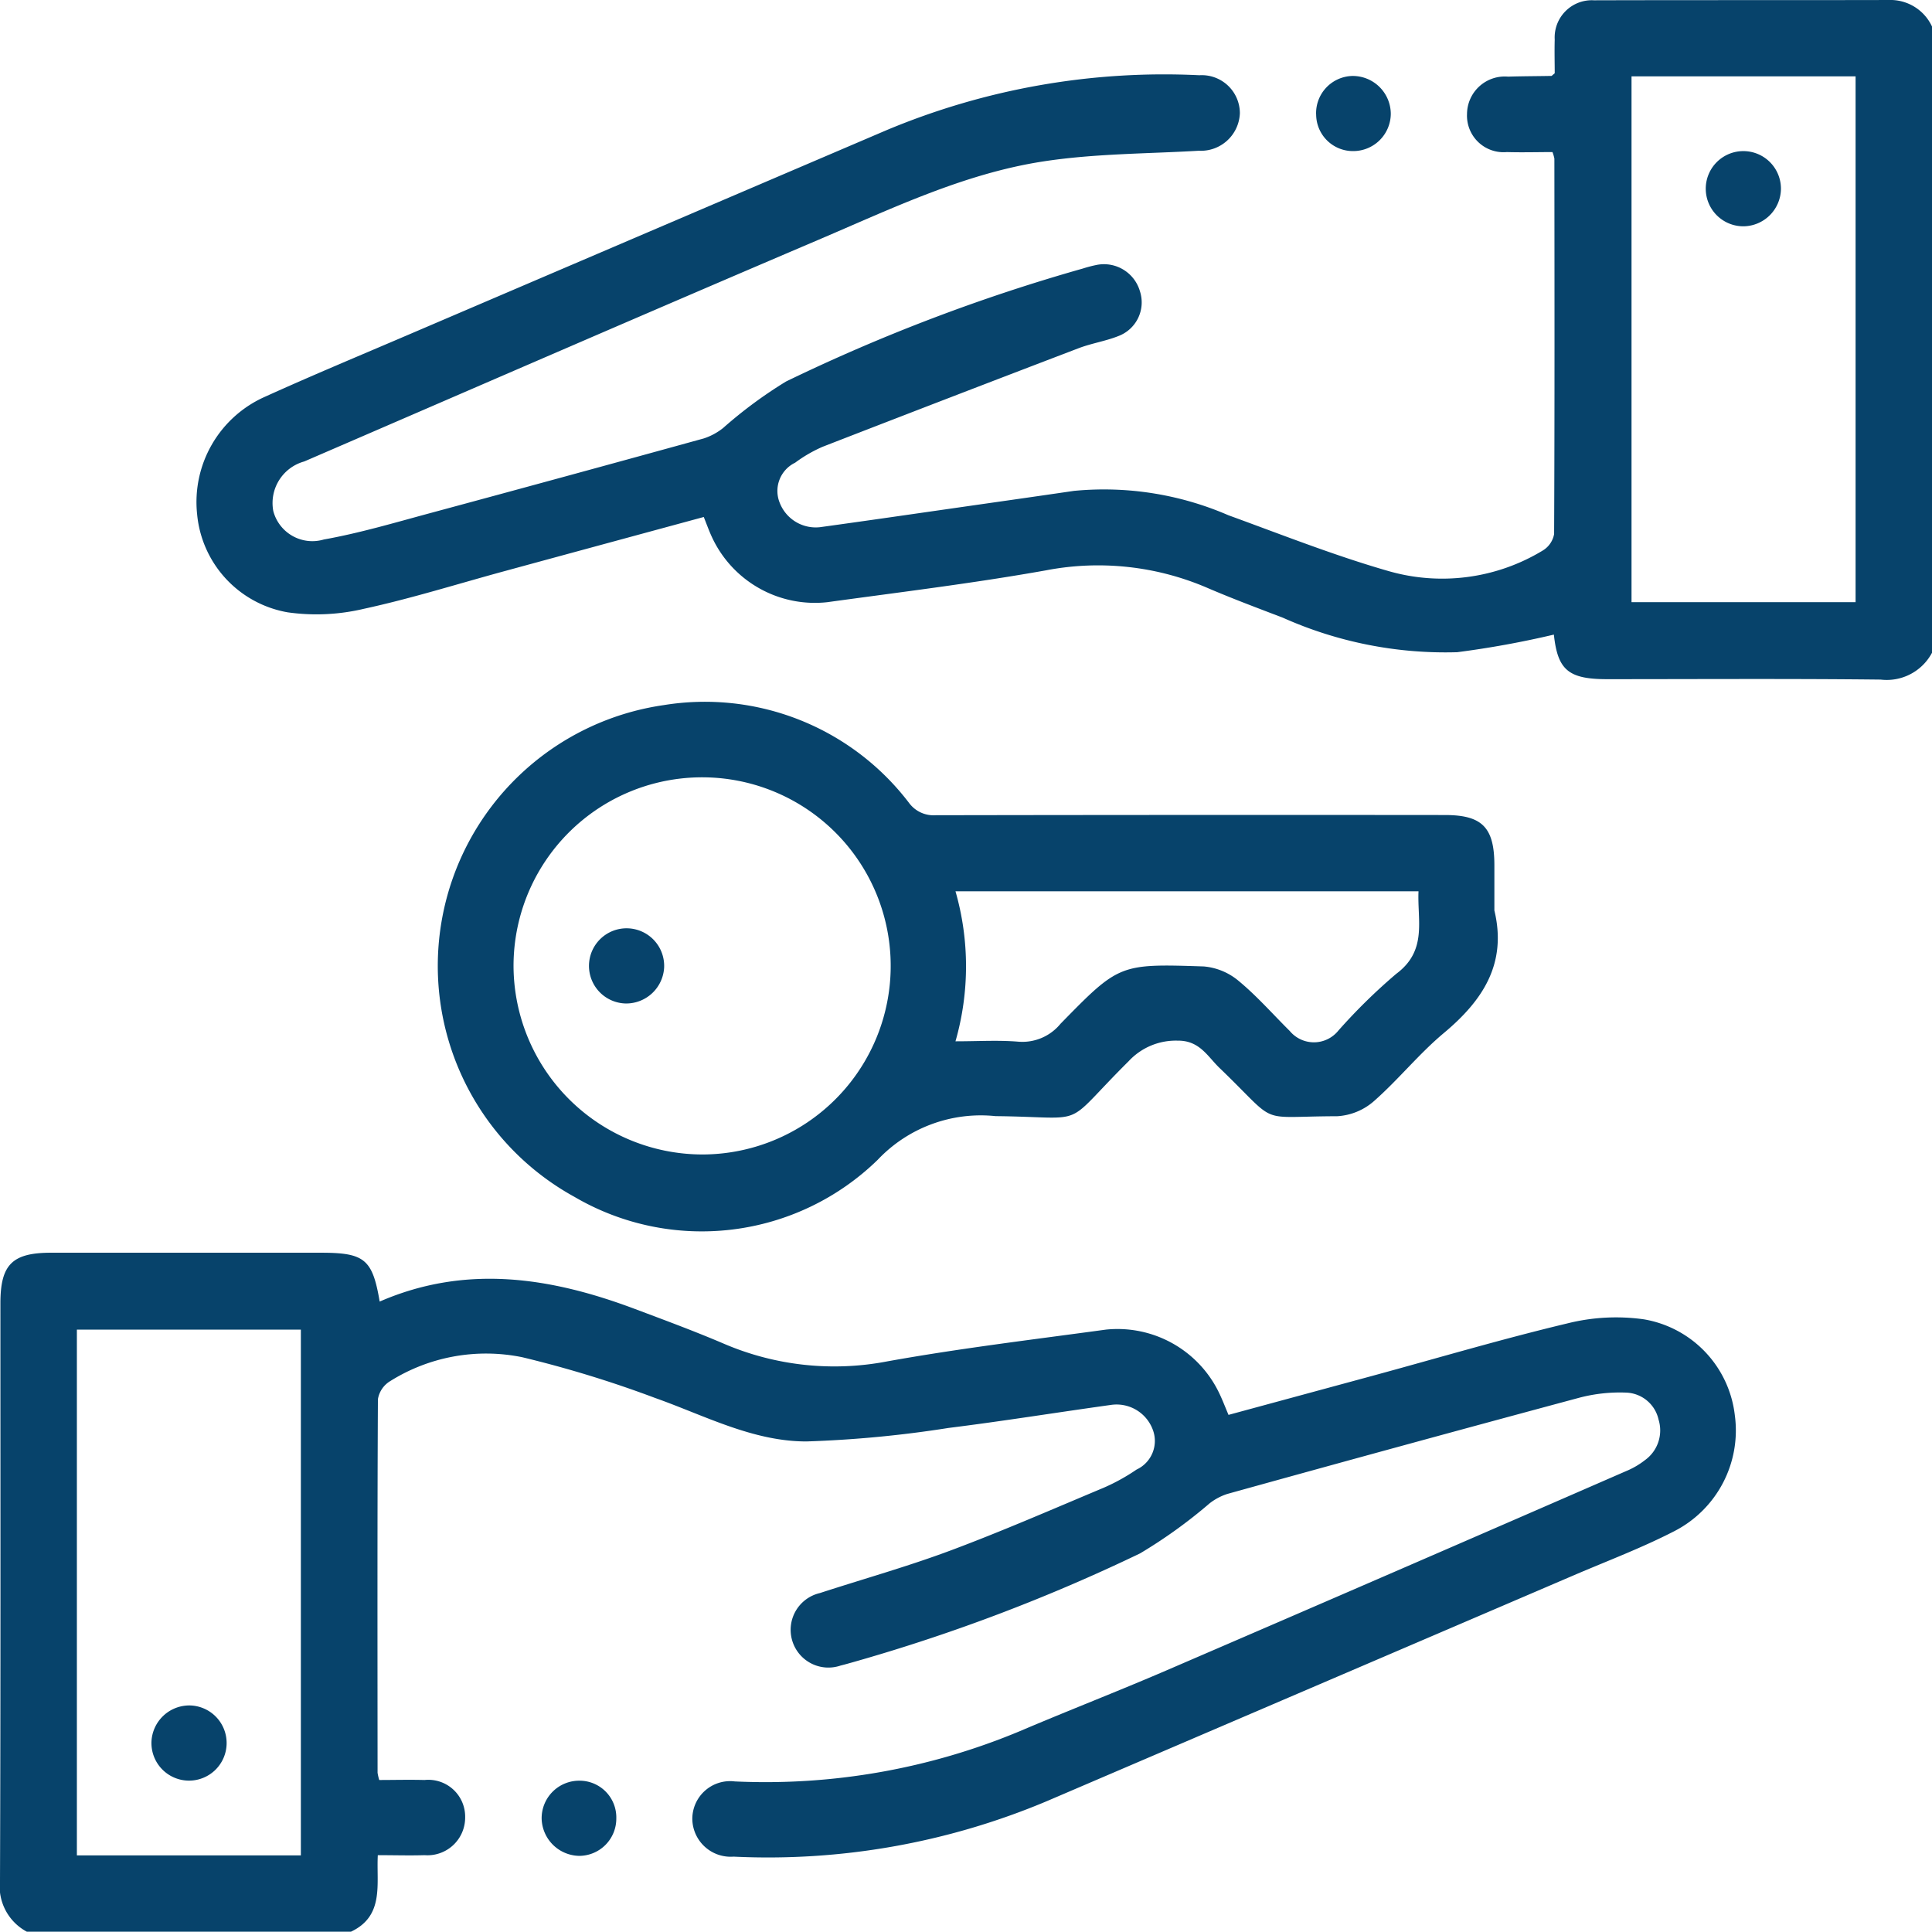
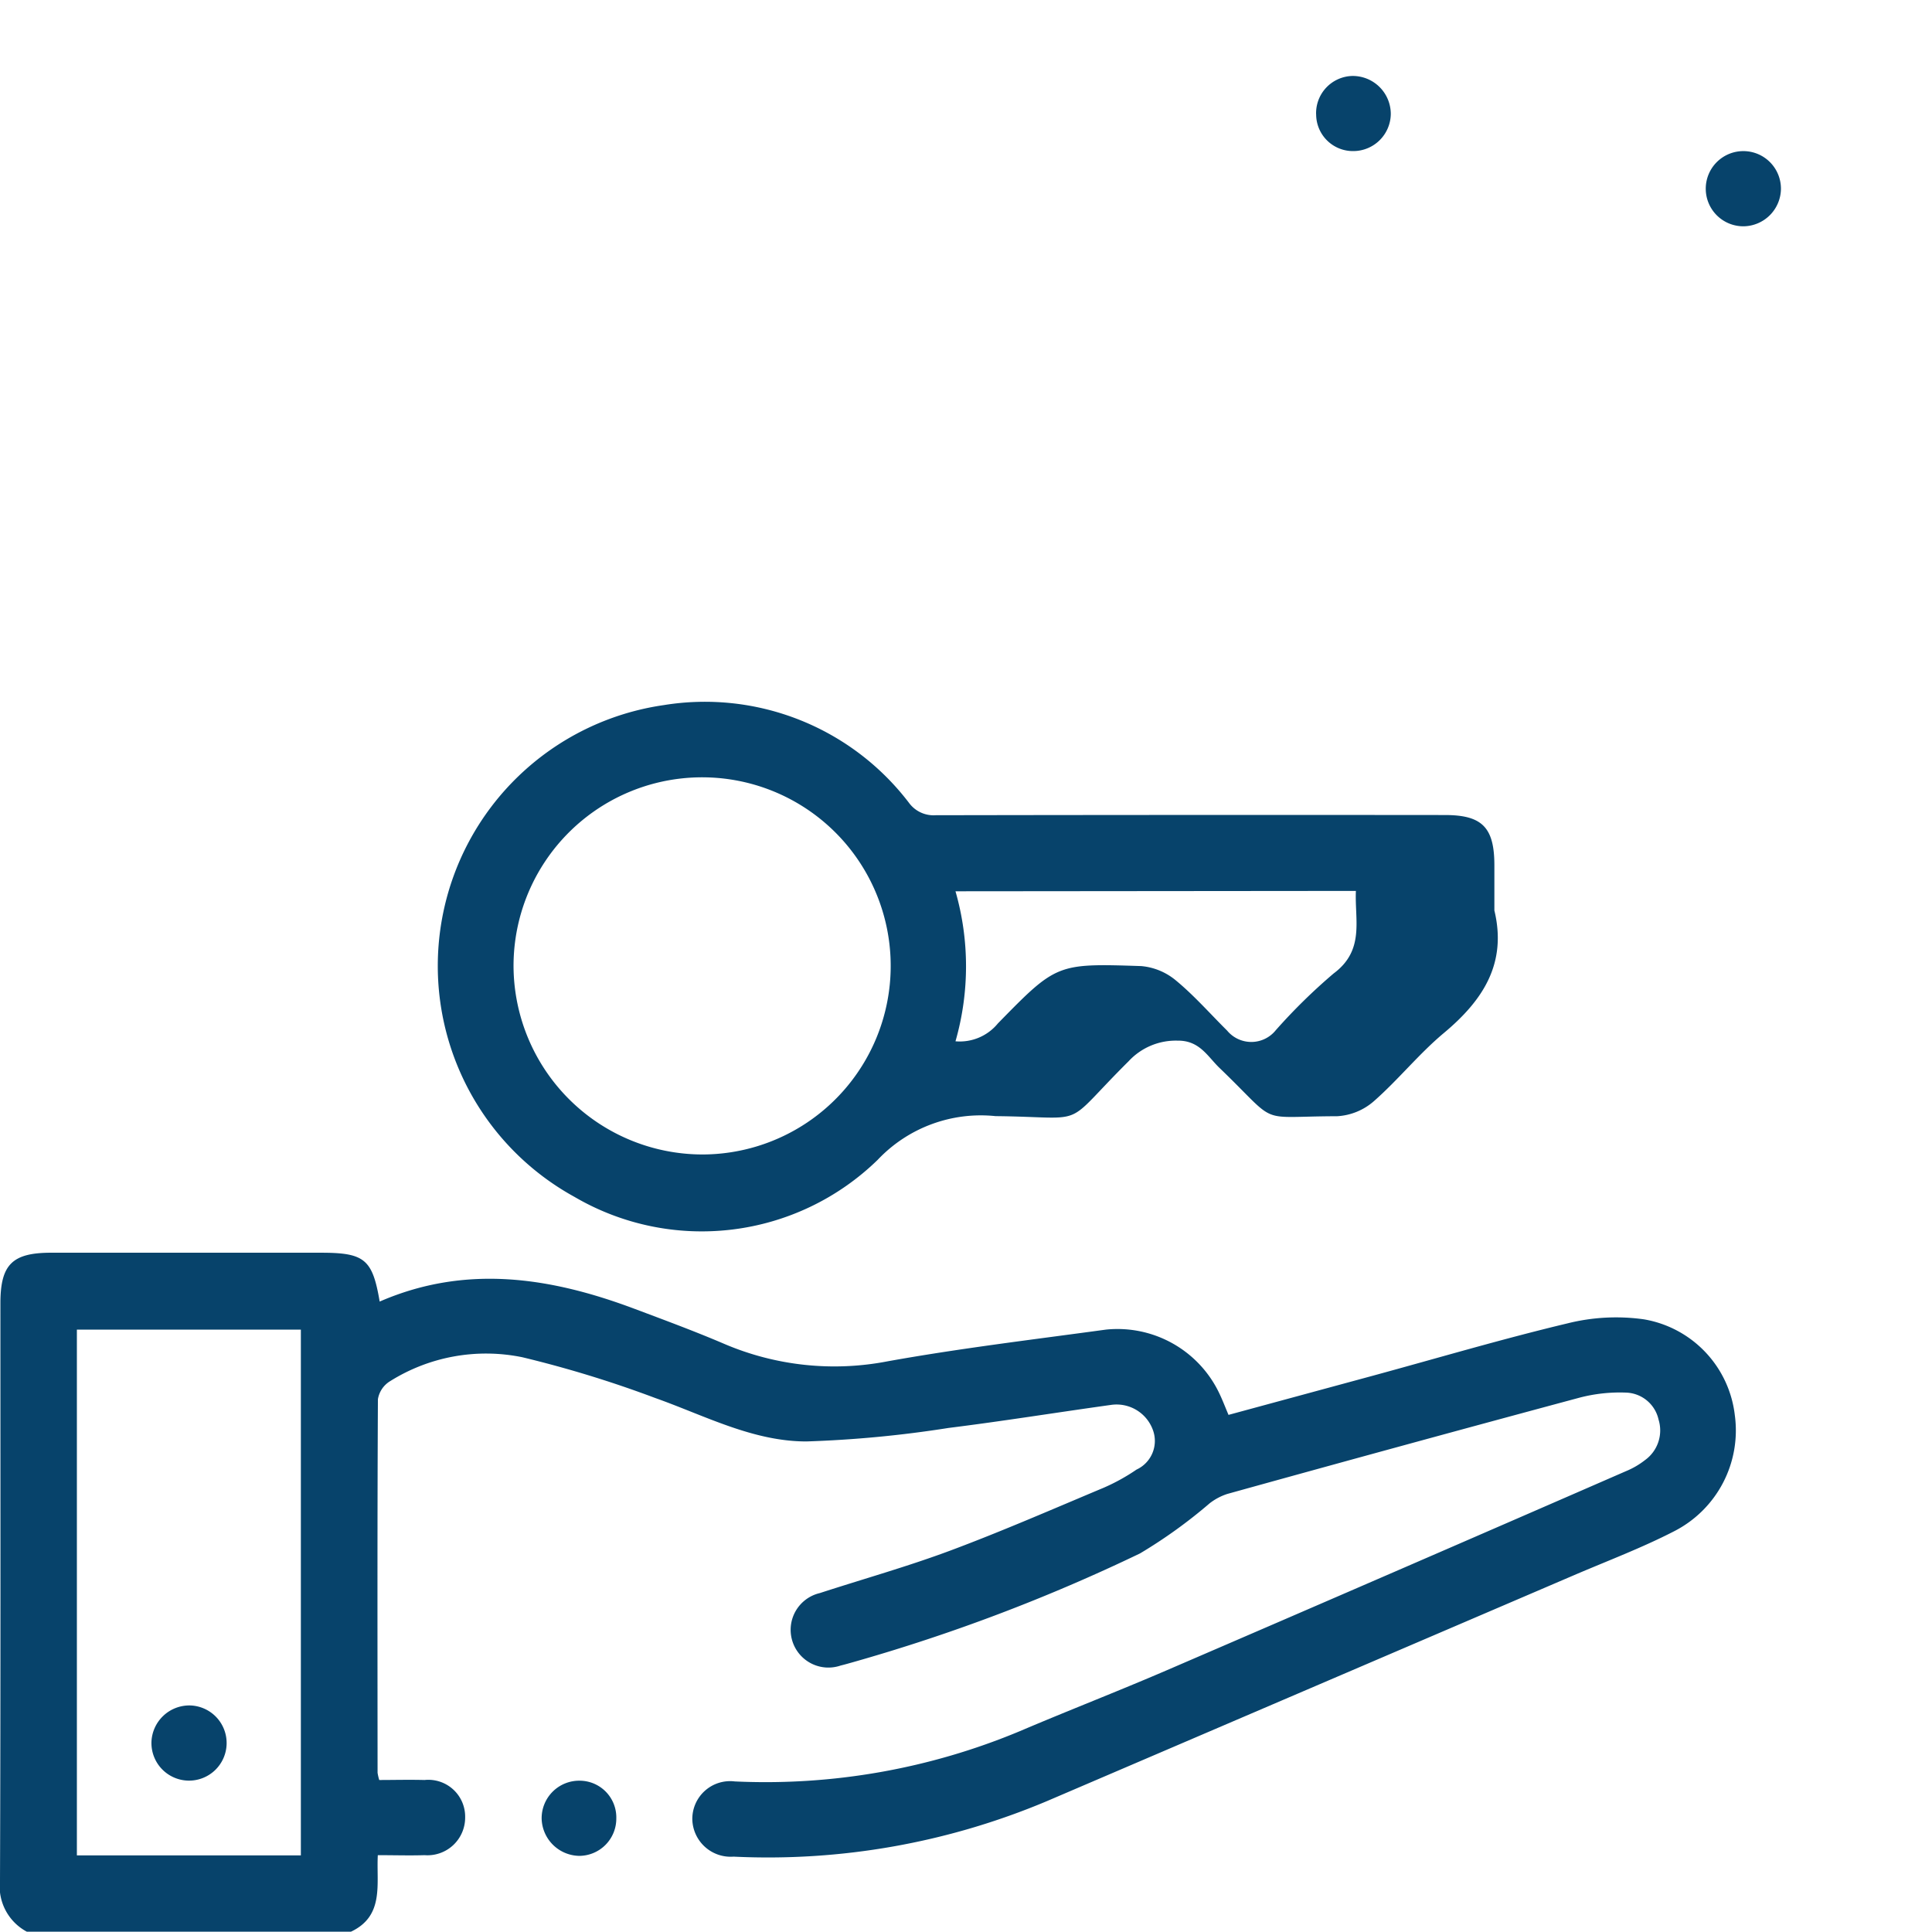
<svg xmlns="http://www.w3.org/2000/svg" id="Groupe_450" data-name="Groupe 450" width="80.013" height="80" viewBox="0 0 80.013 80">
  <defs>
    <clipPath id="clip-path">
      <rect id="Rectangle_192" data-name="Rectangle 192" width="80.013" height="80" fill="#07436b" />
    </clipPath>
  </defs>
  <g id="Groupe_449" data-name="Groupe 449" clip-path="url(#clip-path)">
    <path id="Tracé_96" data-name="Tracé 96" d="M1.11,246.249A2.128,2.128,0,0,1,0,244.124c.029-7.968.016-15.937.017-23.9,0-1.605.491-2.094,2.1-2.094H13.29c1.809,0,2.136.267,2.434,2.023,3.566-1.55,7.074-1.007,10.554.3,1.241.466,2.486.926,3.7,1.445a11.6,11.6,0,0,0,6.789.728c2.994-.538,6.02-.9,9.036-1.312a4.669,4.669,0,0,1,4.71,2.673c.121.256.223.522.365.859q2.993-.812,5.989-1.625c2.684-.731,5.353-1.522,8.057-2.167a8.293,8.293,0,0,1,3.154-.166,4.557,4.557,0,0,1,3.768,3.965,4.686,4.686,0,0,1-2.51,4.811c-1.337.689-2.754,1.223-4.14,1.817q-10.929,4.687-21.86,9.37a29.76,29.76,0,0,1-12.957,2.29,1.588,1.588,0,0,1-1.707-1.54,1.565,1.565,0,0,1,1.755-1.575,27.328,27.328,0,0,0,11.815-2.084c2.009-.856,4.047-1.644,6.052-2.508q9.525-4.106,19.033-8.252a3.361,3.361,0,0,0,.805-.467,1.514,1.514,0,0,0,.557-1.672,1.427,1.427,0,0,0-1.35-1.12,6.606,6.606,0,0,0-1.921.209q-7.3,1.963-14.593,3.989a2.4,2.4,0,0,0-.729.388,20.6,20.6,0,0,1-2.882,2.074,74.018,74.018,0,0,1-11.871,4.5c-.175.049-.35.1-.527.143a1.563,1.563,0,1,1-.864-3c1.8-.585,3.634-1.1,5.409-1.762,2.141-.8,4.239-1.716,6.346-2.6a8.2,8.2,0,0,0,1.362-.753,1.307,1.307,0,0,0,.674-1.65,1.6,1.6,0,0,0-1.74-1.027c-2.241.312-4.476.673-6.721.953a47.5,47.5,0,0,1-5.886.559c-2.215,0-4.205-1.07-6.262-1.8a46.7,46.7,0,0,0-5.5-1.687,7.477,7.477,0,0,0-5.483.994,1.077,1.077,0,0,0-.5.746c-.027,5.156-.017,10.312-.014,15.468a2.2,2.2,0,0,0,.069.3c.6,0,1.239-.017,1.876,0a1.525,1.525,0,0,1,1.682,1.544,1.56,1.56,0,0,1-1.68,1.569c-.62.02-1.241,0-1.937,0-.066,1.189.283,2.511-1.111,3.169Zm11.35-24.934H3.184V243.09H12.46Z" transform="translate(0 -166.249)" fill="#07436b" />
-     <path id="Tracé_97" data-name="Tracé 97" d="M106.082,27.034a2.123,2.123,0,0,1-2.125,1.111c-3.775-.042-7.551-.017-11.327-.017-1.613,0-2.05-.384-2.208-1.846a39.436,39.436,0,0,1-4.006.729A16.5,16.5,0,0,1,79.2,25.583c-1.045-.4-2.092-.791-3.119-1.232a11.436,11.436,0,0,0-6.712-.727c-2.995.533-6.02.9-9.035,1.315a4.7,4.7,0,0,1-4.811-2.762c-.105-.234-.192-.477-.308-.766-2.773.753-5.527,1.5-8.279,2.25-1.931.526-3.846,1.129-5.8,1.553a8.519,8.519,0,0,1-3.155.145A4.55,4.55,0,0,1,34.233,21.3a4.769,4.769,0,0,1,2.818-4.872c1.987-.9,4.006-1.739,6.013-2.6Q52.921,9.609,62.78,5.393A29.753,29.753,0,0,1,75.739,3.116a1.579,1.579,0,0,1,1.679,1.566,1.617,1.617,0,0,1-1.7,1.561c-2.153.126-4.329.116-6.452.444-3.288.507-6.292,1.963-9.326,3.255-7.1,3.027-14.182,6.107-21.27,9.169a1.787,1.787,0,0,0-1.283,2.052,1.672,1.672,0,0,0,2.093,1.18c1.479-.264,2.93-.695,4.384-1.087q5.684-1.534,11.358-3.1a2.568,2.568,0,0,0,.793-.429A18.448,18.448,0,0,1,58.622,15.8a75.107,75.107,0,0,1,12.3-4.681,5.272,5.272,0,0,1,.6-.154,1.552,1.552,0,0,1,1.755,1.091,1.49,1.49,0,0,1-.881,1.858c-.528.212-1.105.3-1.638.5Q65.448,16.441,60.145,18.5A5.734,5.734,0,0,0,59,19.162a1.3,1.3,0,0,0-.64,1.659,1.6,1.6,0,0,0,1.755,1c1.855-.256,3.709-.525,5.563-.791,1.622-.233,3.245-.462,4.865-.7a12.956,12.956,0,0,1,6.4,1.009c2.2.8,4.376,1.664,6.618,2.308a8.031,8.031,0,0,0,6.4-.847,1,1,0,0,0,.471-.684c.024-5.182.016-10.364.011-15.546a1.568,1.568,0,0,0-.079-.272c-.6,0-1.248.019-1.89,0A1.514,1.514,0,0,1,86.825,4.72a1.564,1.564,0,0,1,1.7-1.546c.6-.019,1.2-.019,1.794-.03.019,0,.038-.029.138-.109,0-.422-.014-.911,0-1.4A1.54,1.54,0,0,1,92.084.012C96.2,0,100.312.01,104.427,0a1.9,1.9,0,0,1,1.656,1.1ZM93.638,24.939h9.279V3.163H93.638Z" transform="translate(-26.069 0)" fill="#07436b" />
-     <path id="Tracé_98" data-name="Tracé 98" d="M120,130.9c.531,2.2-.473,3.728-2.089,5.078-1.035.864-1.891,1.94-2.907,2.831a2.526,2.526,0,0,1-1.514.617c-3.412.006-2.352.422-4.862-1.99-.5-.476-.829-1.151-1.744-1.14a2.66,2.66,0,0,0-2.03.852c-2.846,2.827-1.544,2.315-5.512,2.274a5.875,5.875,0,0,0-4.882,1.811A10.438,10.438,0,0,1,81.9,142.764,10.912,10.912,0,0,1,85.6,122.4a10.626,10.626,0,0,1,10.157,4.047,1.262,1.262,0,0,0,1.11.513q10.543-.018,21.087-.008c1.539,0,2.044.513,2.047,2.07q0,.937,0,1.874M87.21,141.01a7.81,7.81,0,1,0-7.83-7.771,7.834,7.834,0,0,0,7.83,7.771m10.473-10.9a11.274,11.274,0,0,1,0,6.213c.933,0,1.768-.053,2.593.015a2.04,2.04,0,0,0,1.756-.74c2.427-2.481,2.442-2.49,5.935-2.375a2.593,2.593,0,0,1,1.444.6c.758.627,1.414,1.377,2.116,2.073a1.3,1.3,0,0,0,2.016-.02,23.714,23.714,0,0,1,2.392-2.346c1.3-.965.869-2.213.924-3.42Z" transform="translate(-58.112 -93.198)" fill="#07436b" />
+     <path id="Tracé_98" data-name="Tracé 98" d="M120,130.9c.531,2.2-.473,3.728-2.089,5.078-1.035.864-1.891,1.94-2.907,2.831a2.526,2.526,0,0,1-1.514.617c-3.412.006-2.352.422-4.862-1.99-.5-.476-.829-1.151-1.744-1.14a2.66,2.66,0,0,0-2.03.852c-2.846,2.827-1.544,2.315-5.512,2.274a5.875,5.875,0,0,0-4.882,1.811A10.438,10.438,0,0,1,81.9,142.764,10.912,10.912,0,0,1,85.6,122.4a10.626,10.626,0,0,1,10.157,4.047,1.262,1.262,0,0,0,1.11.513q10.543-.018,21.087-.008c1.539,0,2.044.513,2.047,2.07q0,.937,0,1.874M87.21,141.01a7.81,7.81,0,1,0-7.83-7.771,7.834,7.834,0,0,0,7.83,7.771m10.473-10.9a11.274,11.274,0,0,1,0,6.213a2.04,2.04,0,0,0,1.756-.74c2.427-2.481,2.442-2.49,5.935-2.375a2.593,2.593,0,0,1,1.444.6c.758.627,1.414,1.377,2.116,2.073a1.3,1.3,0,0,0,2.016-.02,23.714,23.714,0,0,1,2.392-2.346c1.3-.965.869-2.213.924-3.42Z" transform="translate(-58.112 -93.198)" fill="#07436b" />
    <path id="Tracé_99" data-name="Tracé 99" d="M229.183,14.81a1.541,1.541,0,0,1,1.493-1.586,1.576,1.576,0,0,1,1.6,1.573,1.555,1.555,0,0,1-1.547,1.538,1.523,1.523,0,0,1-1.544-1.525" transform="translate(-174.677 -10.078)" fill="#07436b" />
    <path id="Tracé_100" data-name="Tracé 100" d="M97.411,311.646a1.542,1.542,0,0,1-1.53,1.552,1.584,1.584,0,0,1-1.562-1.535,1.555,1.555,0,0,1,1.584-1.578,1.521,1.521,0,0,1,1.508,1.561" transform="translate(-71.887 -236.338)" fill="#07436b" />
    <path id="Tracé_101" data-name="Tracé 101" d="M27.947,296.982a1.557,1.557,0,1,1-1.578,1.494,1.572,1.572,0,0,1,1.578-1.494" transform="translate(-20.096 -226.352)" fill="#07436b" />
    <path id="Tracé_102" data-name="Tracé 102" d="M298.61,29.431a1.557,1.557,0,1,1,1.543-1.531,1.57,1.57,0,0,1-1.543,1.531" transform="translate(-226.396 -20.059)" fill="#07436b" />
-     <path id="Tracé_103" data-name="Tracé 103" d="M104.1,164.763a1.557,1.557,0,1,1,1.585-1.49,1.575,1.575,0,0,1-1.585,1.49" transform="translate(-78.18 -123.204)" fill="#07436b" />
  </g>
</svg>